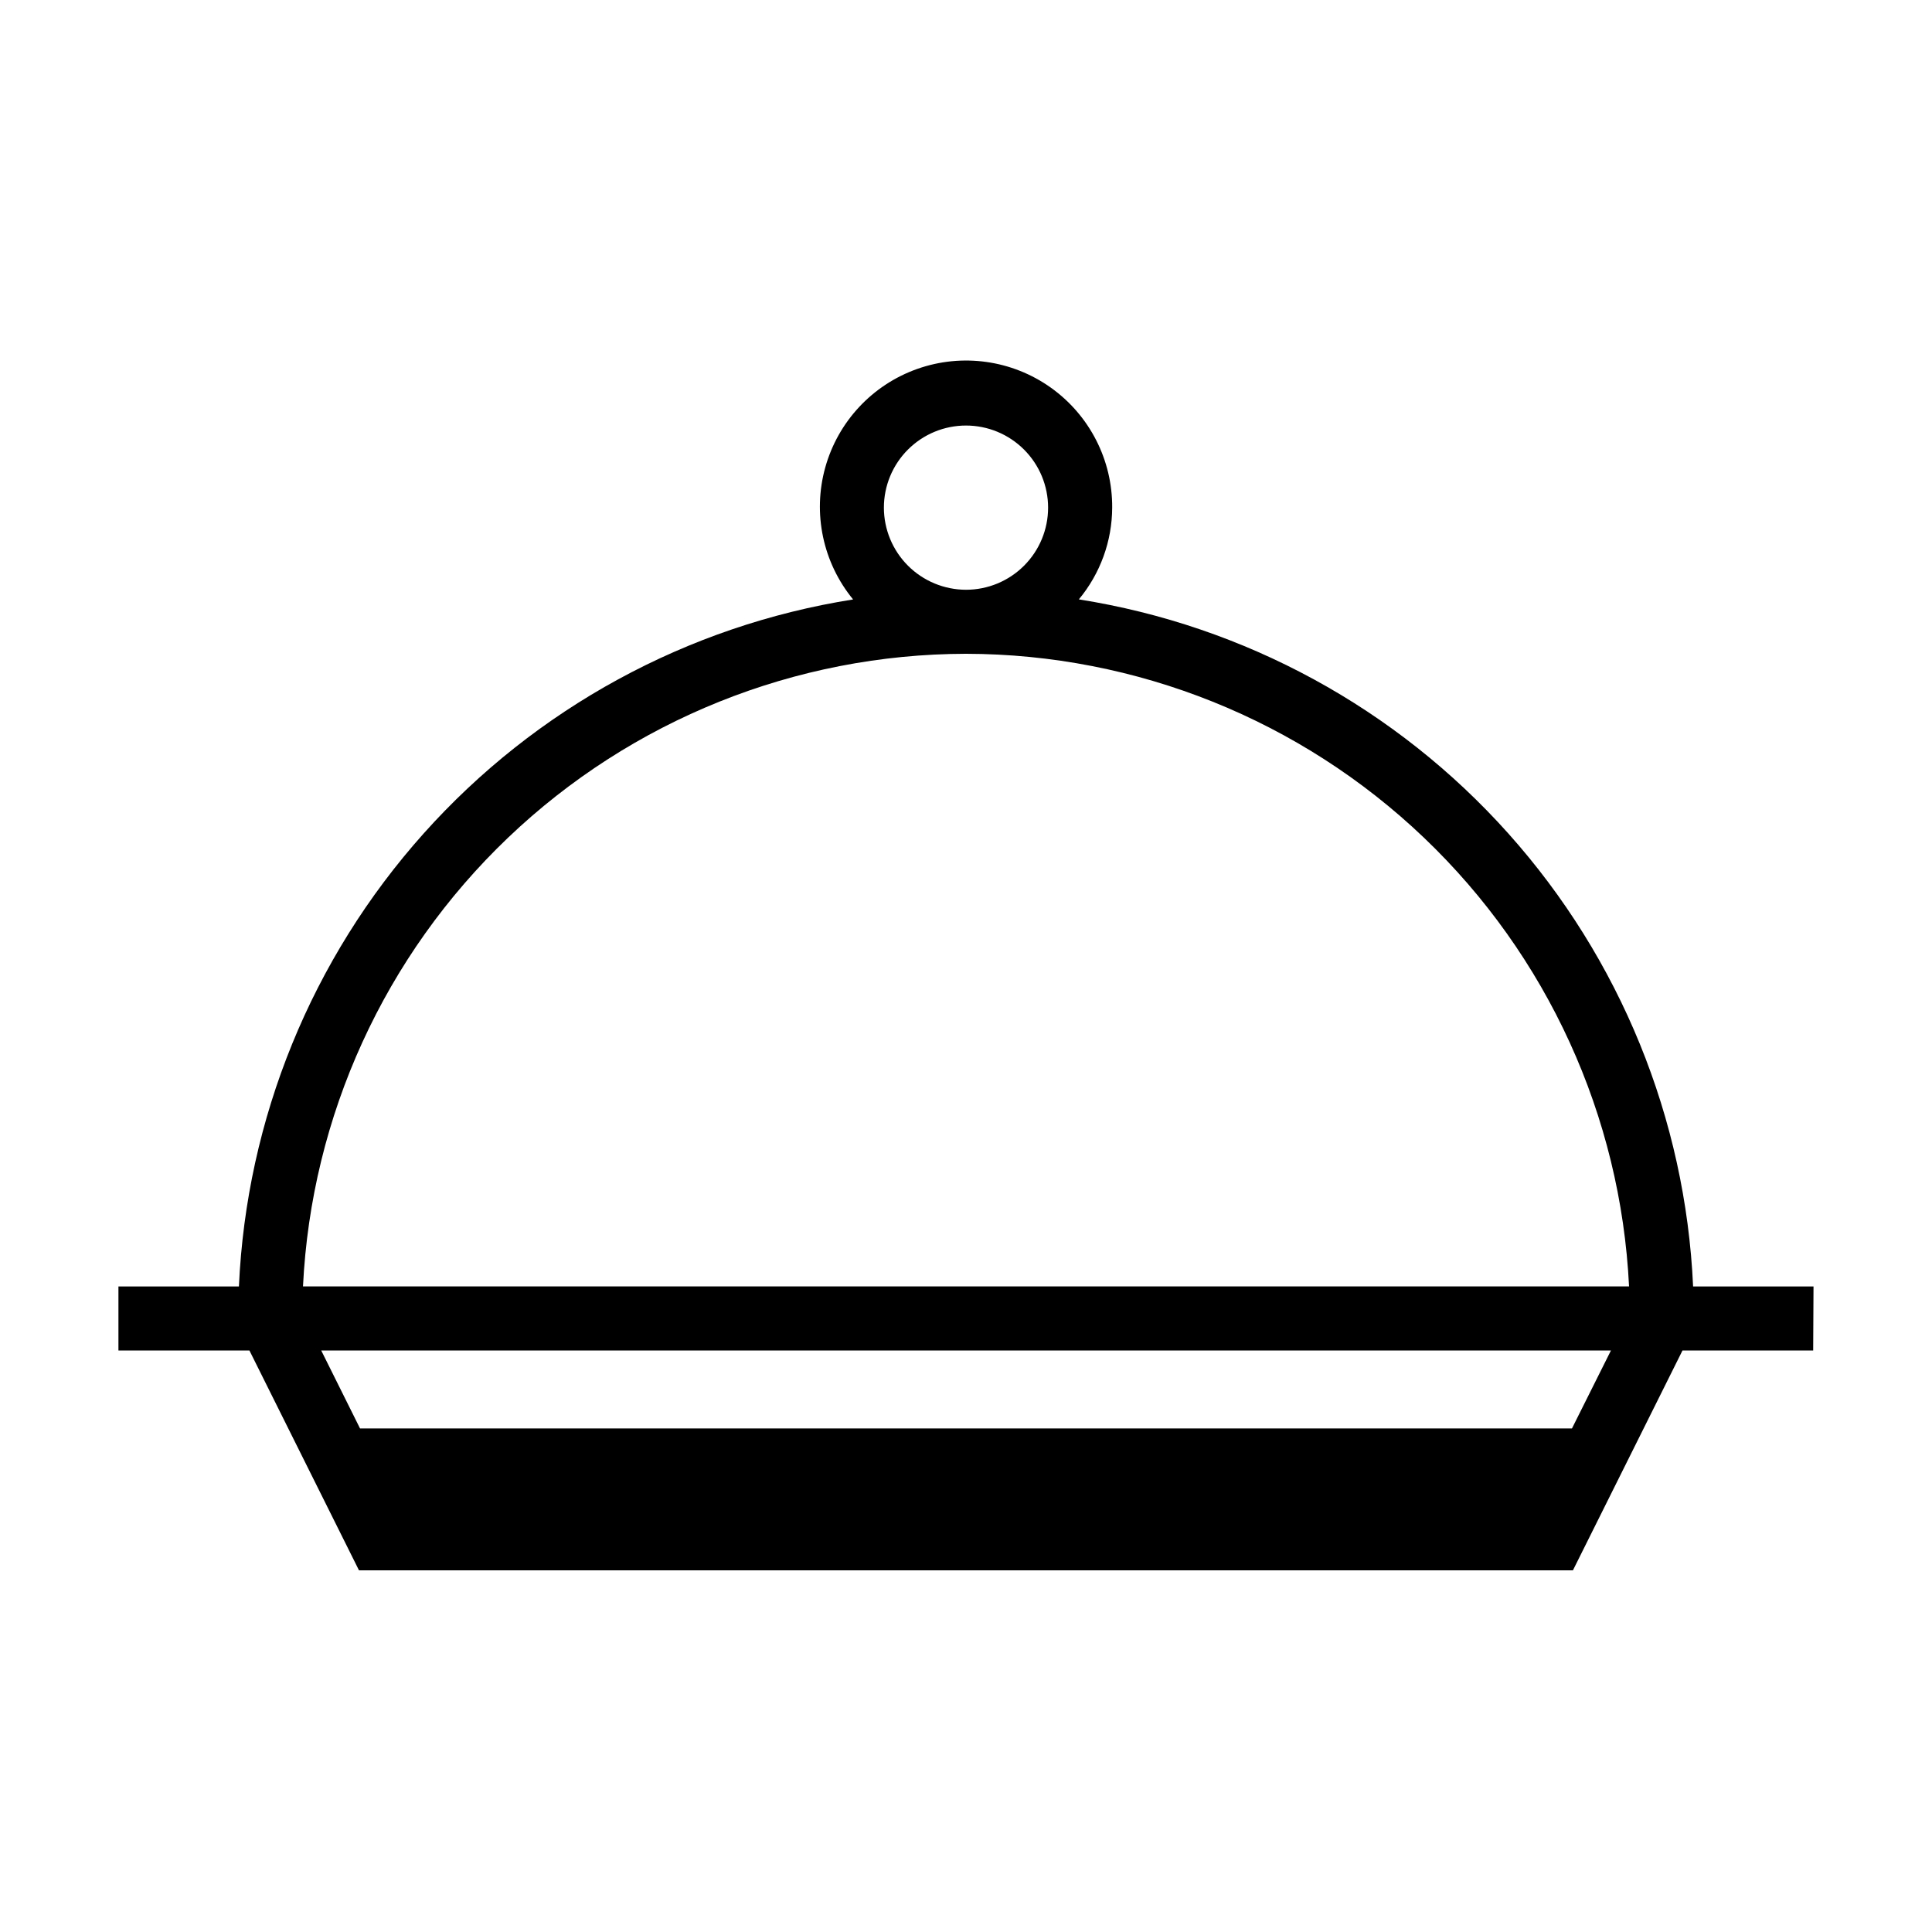
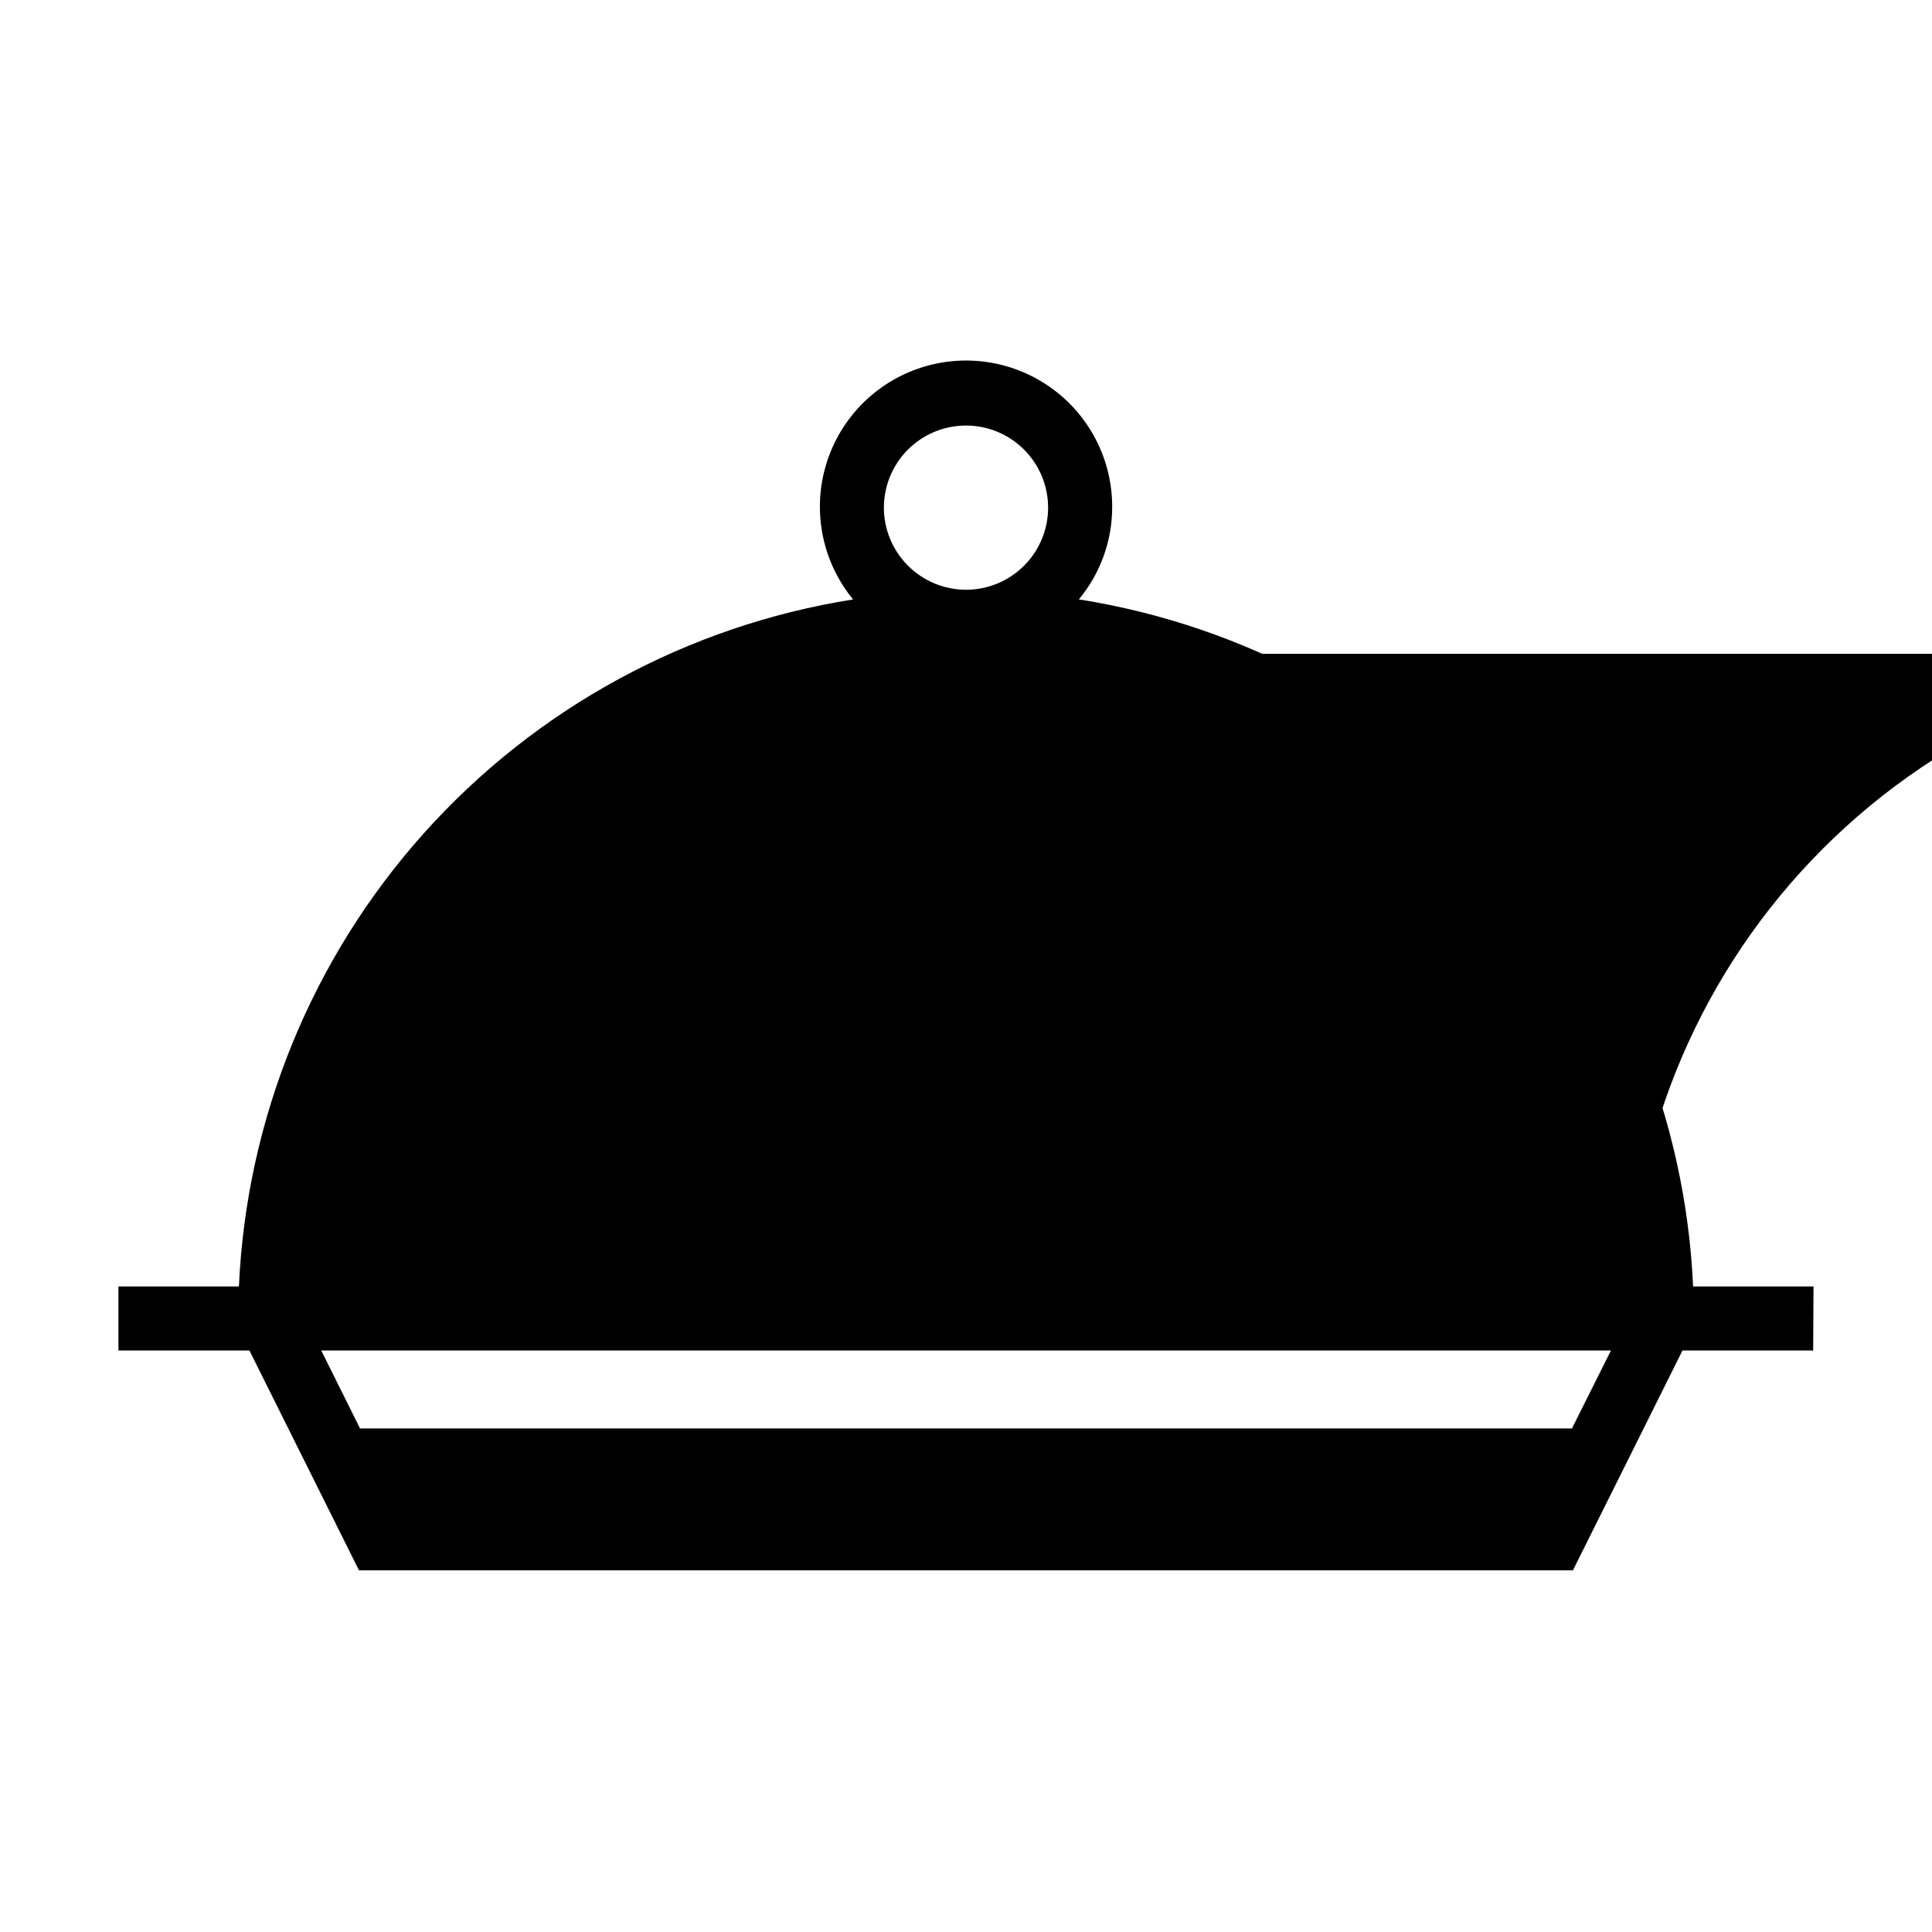
<svg xmlns="http://www.w3.org/2000/svg" fill="#000000" width="800px" height="800px" version="1.1" viewBox="144 144 512 512">
-   <path d="m624.6 484.92h-31.91c-2.008-44.457-19.301-86.855-48.961-120.03-29.66-33.176-69.863-55.094-113.82-62.047 5.676-6.832 8.801-15.43 8.832-24.312 0.082-12.621-5.992-24.492-16.277-31.812-10.281-7.316-23.488-9.164-35.387-4.949-11.898 4.215-20.996 13.965-24.379 26.125-3.383 12.16-0.629 25.207 7.383 34.965-43.953 6.945-84.16 28.859-113.82 62.035-29.66 33.172-46.949 75.574-48.945 120.03h-31.93v16.973h34.715l29.031 58.254h321.71l29.031-58.254h34.637zm-246.36-206.39c0-5.769 2.289-11.305 6.371-15.383 4.082-4.082 9.613-6.375 15.387-6.375 5.769 0 11.305 2.293 15.383 6.375 4.082 4.078 6.375 9.613 6.375 15.383 0 5.773-2.293 11.309-6.375 15.387-4.078 4.082-9.613 6.375-15.383 6.375-5.769-0.012-11.301-2.305-15.379-6.383s-6.371-9.609-6.379-15.379zm21.758 38.73c45.203 0.078 88.648 17.52 121.35 48.727 32.707 31.203 52.168 73.785 54.367 118.93h-351.42c2.191-45.148 21.652-87.727 54.352-118.93 32.703-31.203 76.148-48.648 121.35-48.727zm160.59 205.29h-321.18l-10.281-20.656h341.79z" />
+   <path d="m624.6 484.92h-31.91c-2.008-44.457-19.301-86.855-48.961-120.03-29.66-33.176-69.863-55.094-113.82-62.047 5.676-6.832 8.801-15.43 8.832-24.312 0.082-12.621-5.992-24.492-16.277-31.812-10.281-7.316-23.488-9.164-35.387-4.949-11.898 4.215-20.996 13.965-24.379 26.125-3.383 12.16-0.629 25.207 7.383 34.965-43.953 6.945-84.16 28.859-113.82 62.035-29.66 33.172-46.949 75.574-48.945 120.03h-31.93v16.973h34.715l29.031 58.254h321.71l29.031-58.254h34.637zm-246.36-206.39c0-5.769 2.289-11.305 6.371-15.383 4.082-4.082 9.613-6.375 15.387-6.375 5.769 0 11.305 2.293 15.383 6.375 4.082 4.078 6.375 9.613 6.375 15.383 0 5.773-2.293 11.309-6.375 15.387-4.078 4.082-9.613 6.375-15.383 6.375-5.769-0.012-11.301-2.305-15.379-6.383s-6.371-9.609-6.379-15.379zm21.758 38.73c45.203 0.078 88.648 17.52 121.35 48.727 32.707 31.203 52.168 73.785 54.367 118.93c2.191-45.148 21.652-87.727 54.352-118.93 32.703-31.203 76.148-48.648 121.35-48.727zm160.59 205.29h-321.18l-10.281-20.656h341.79z" />
</svg>